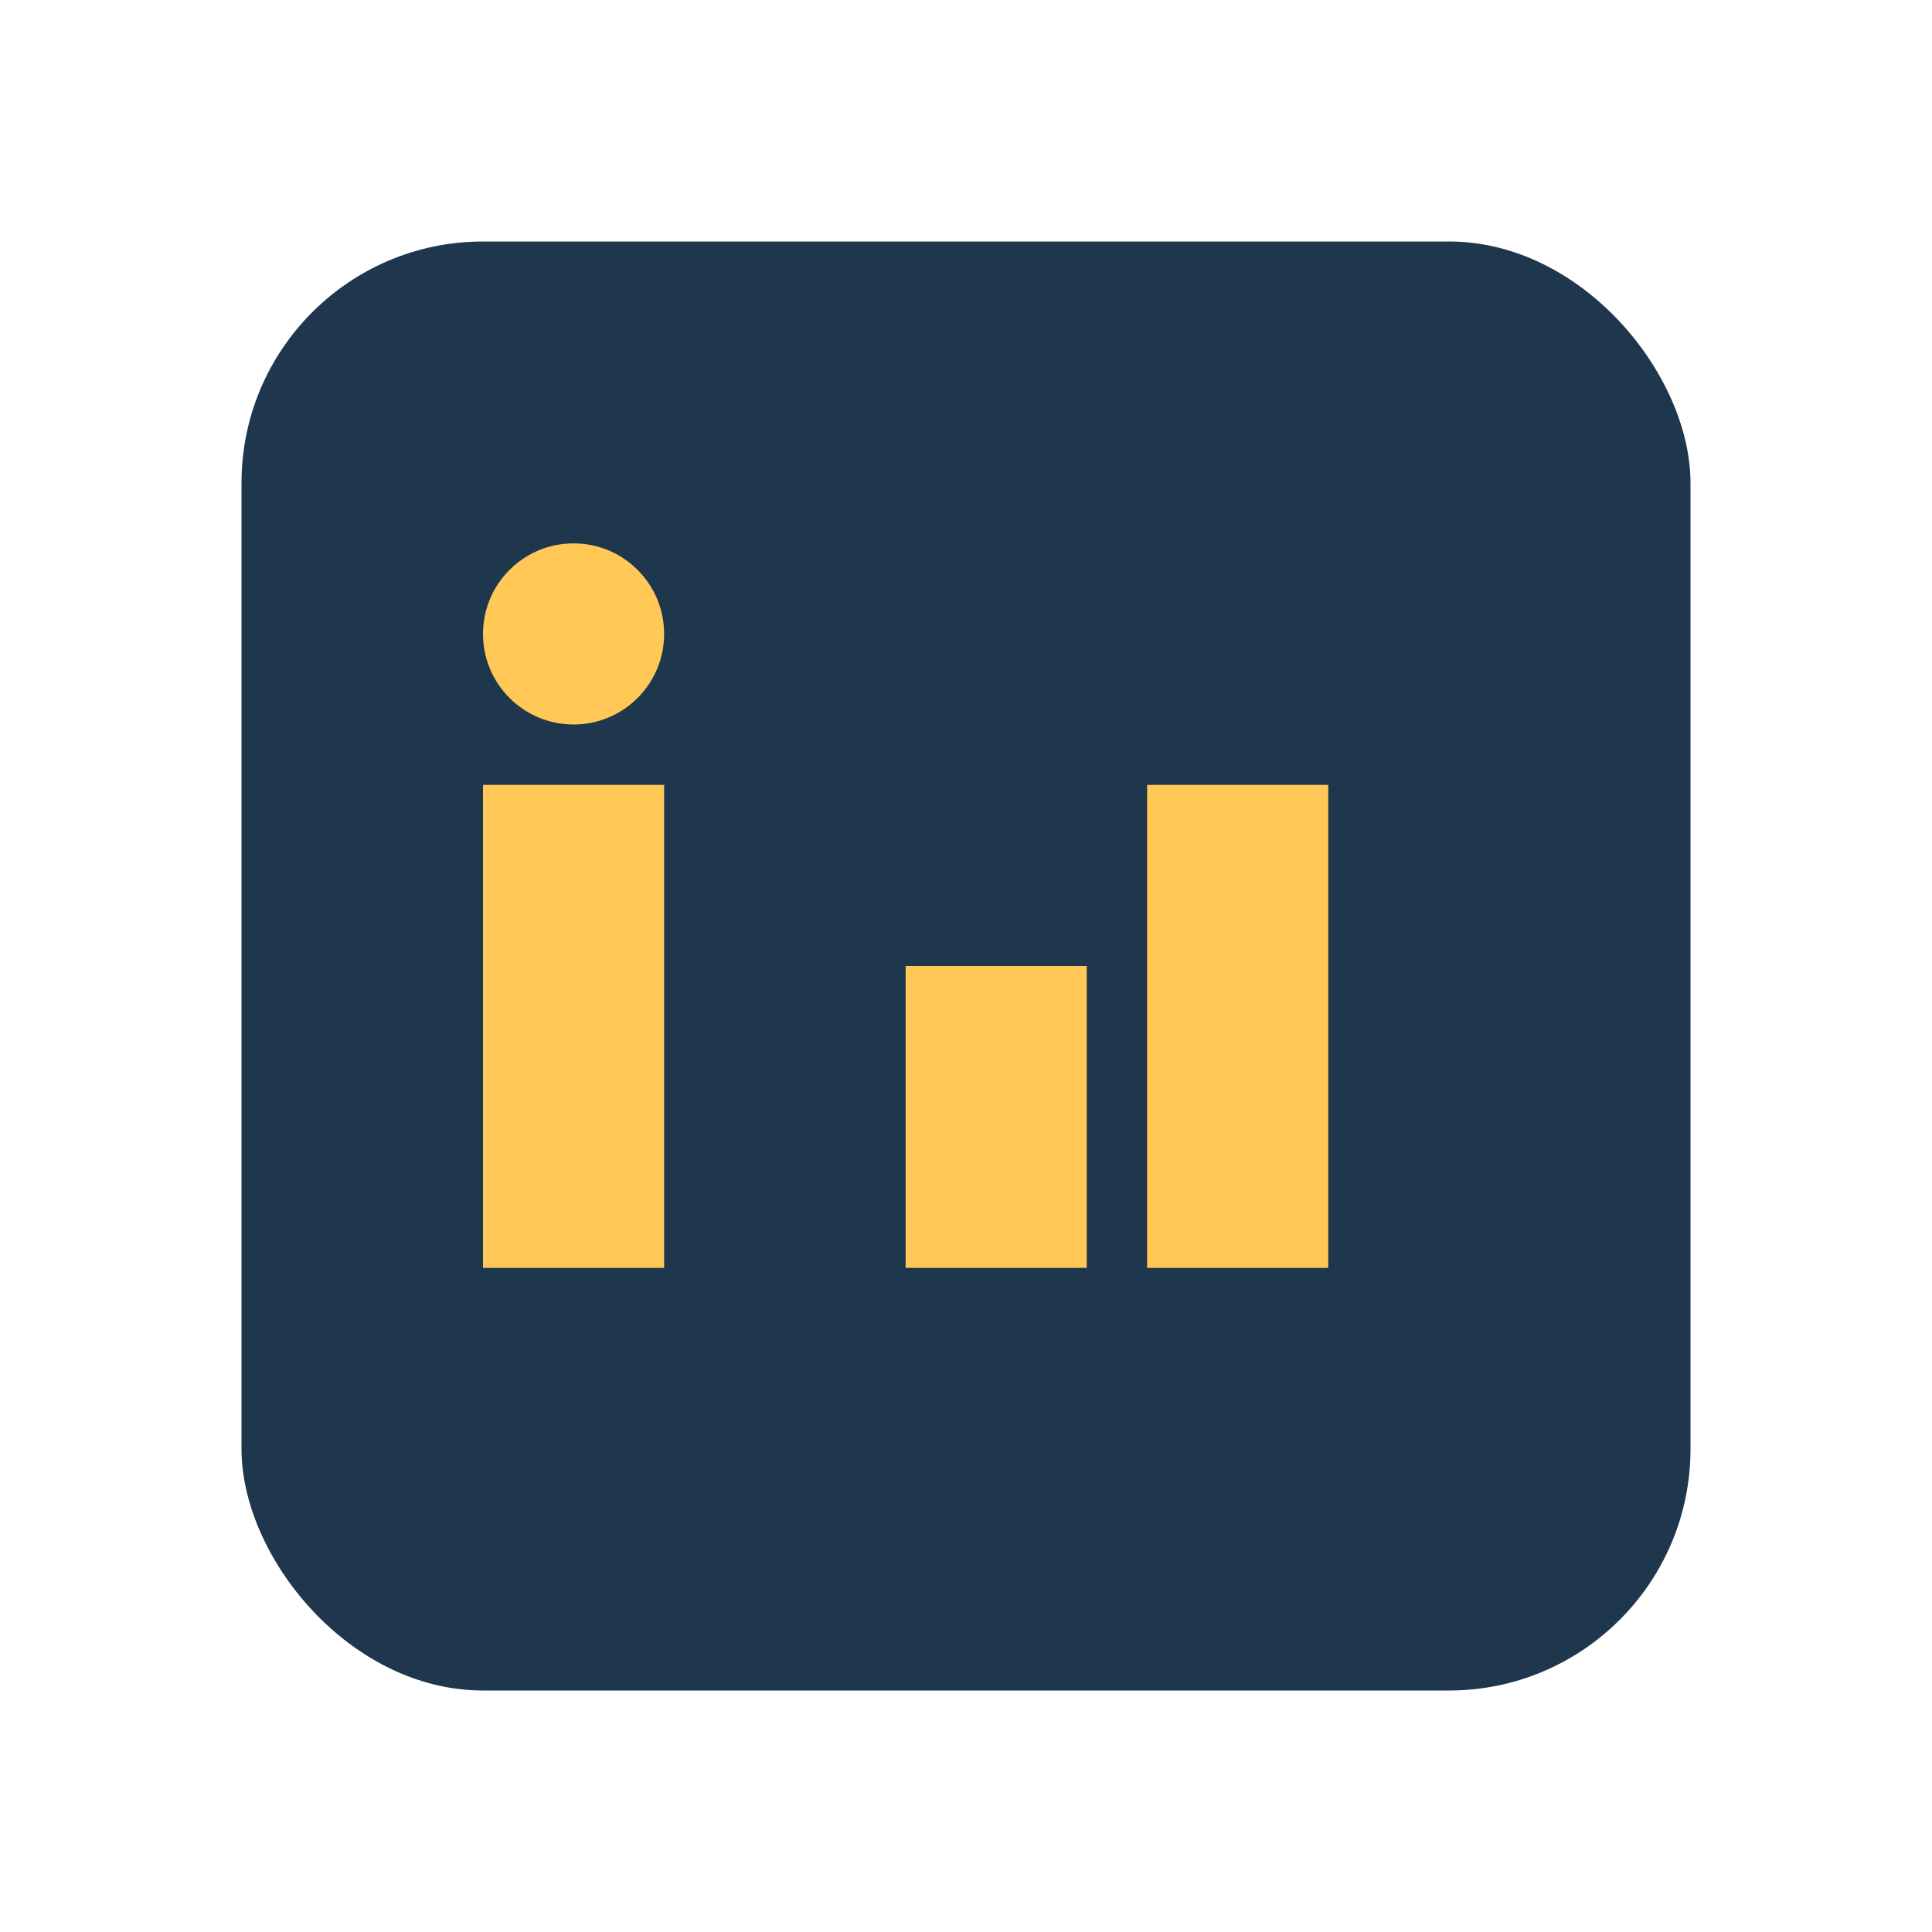
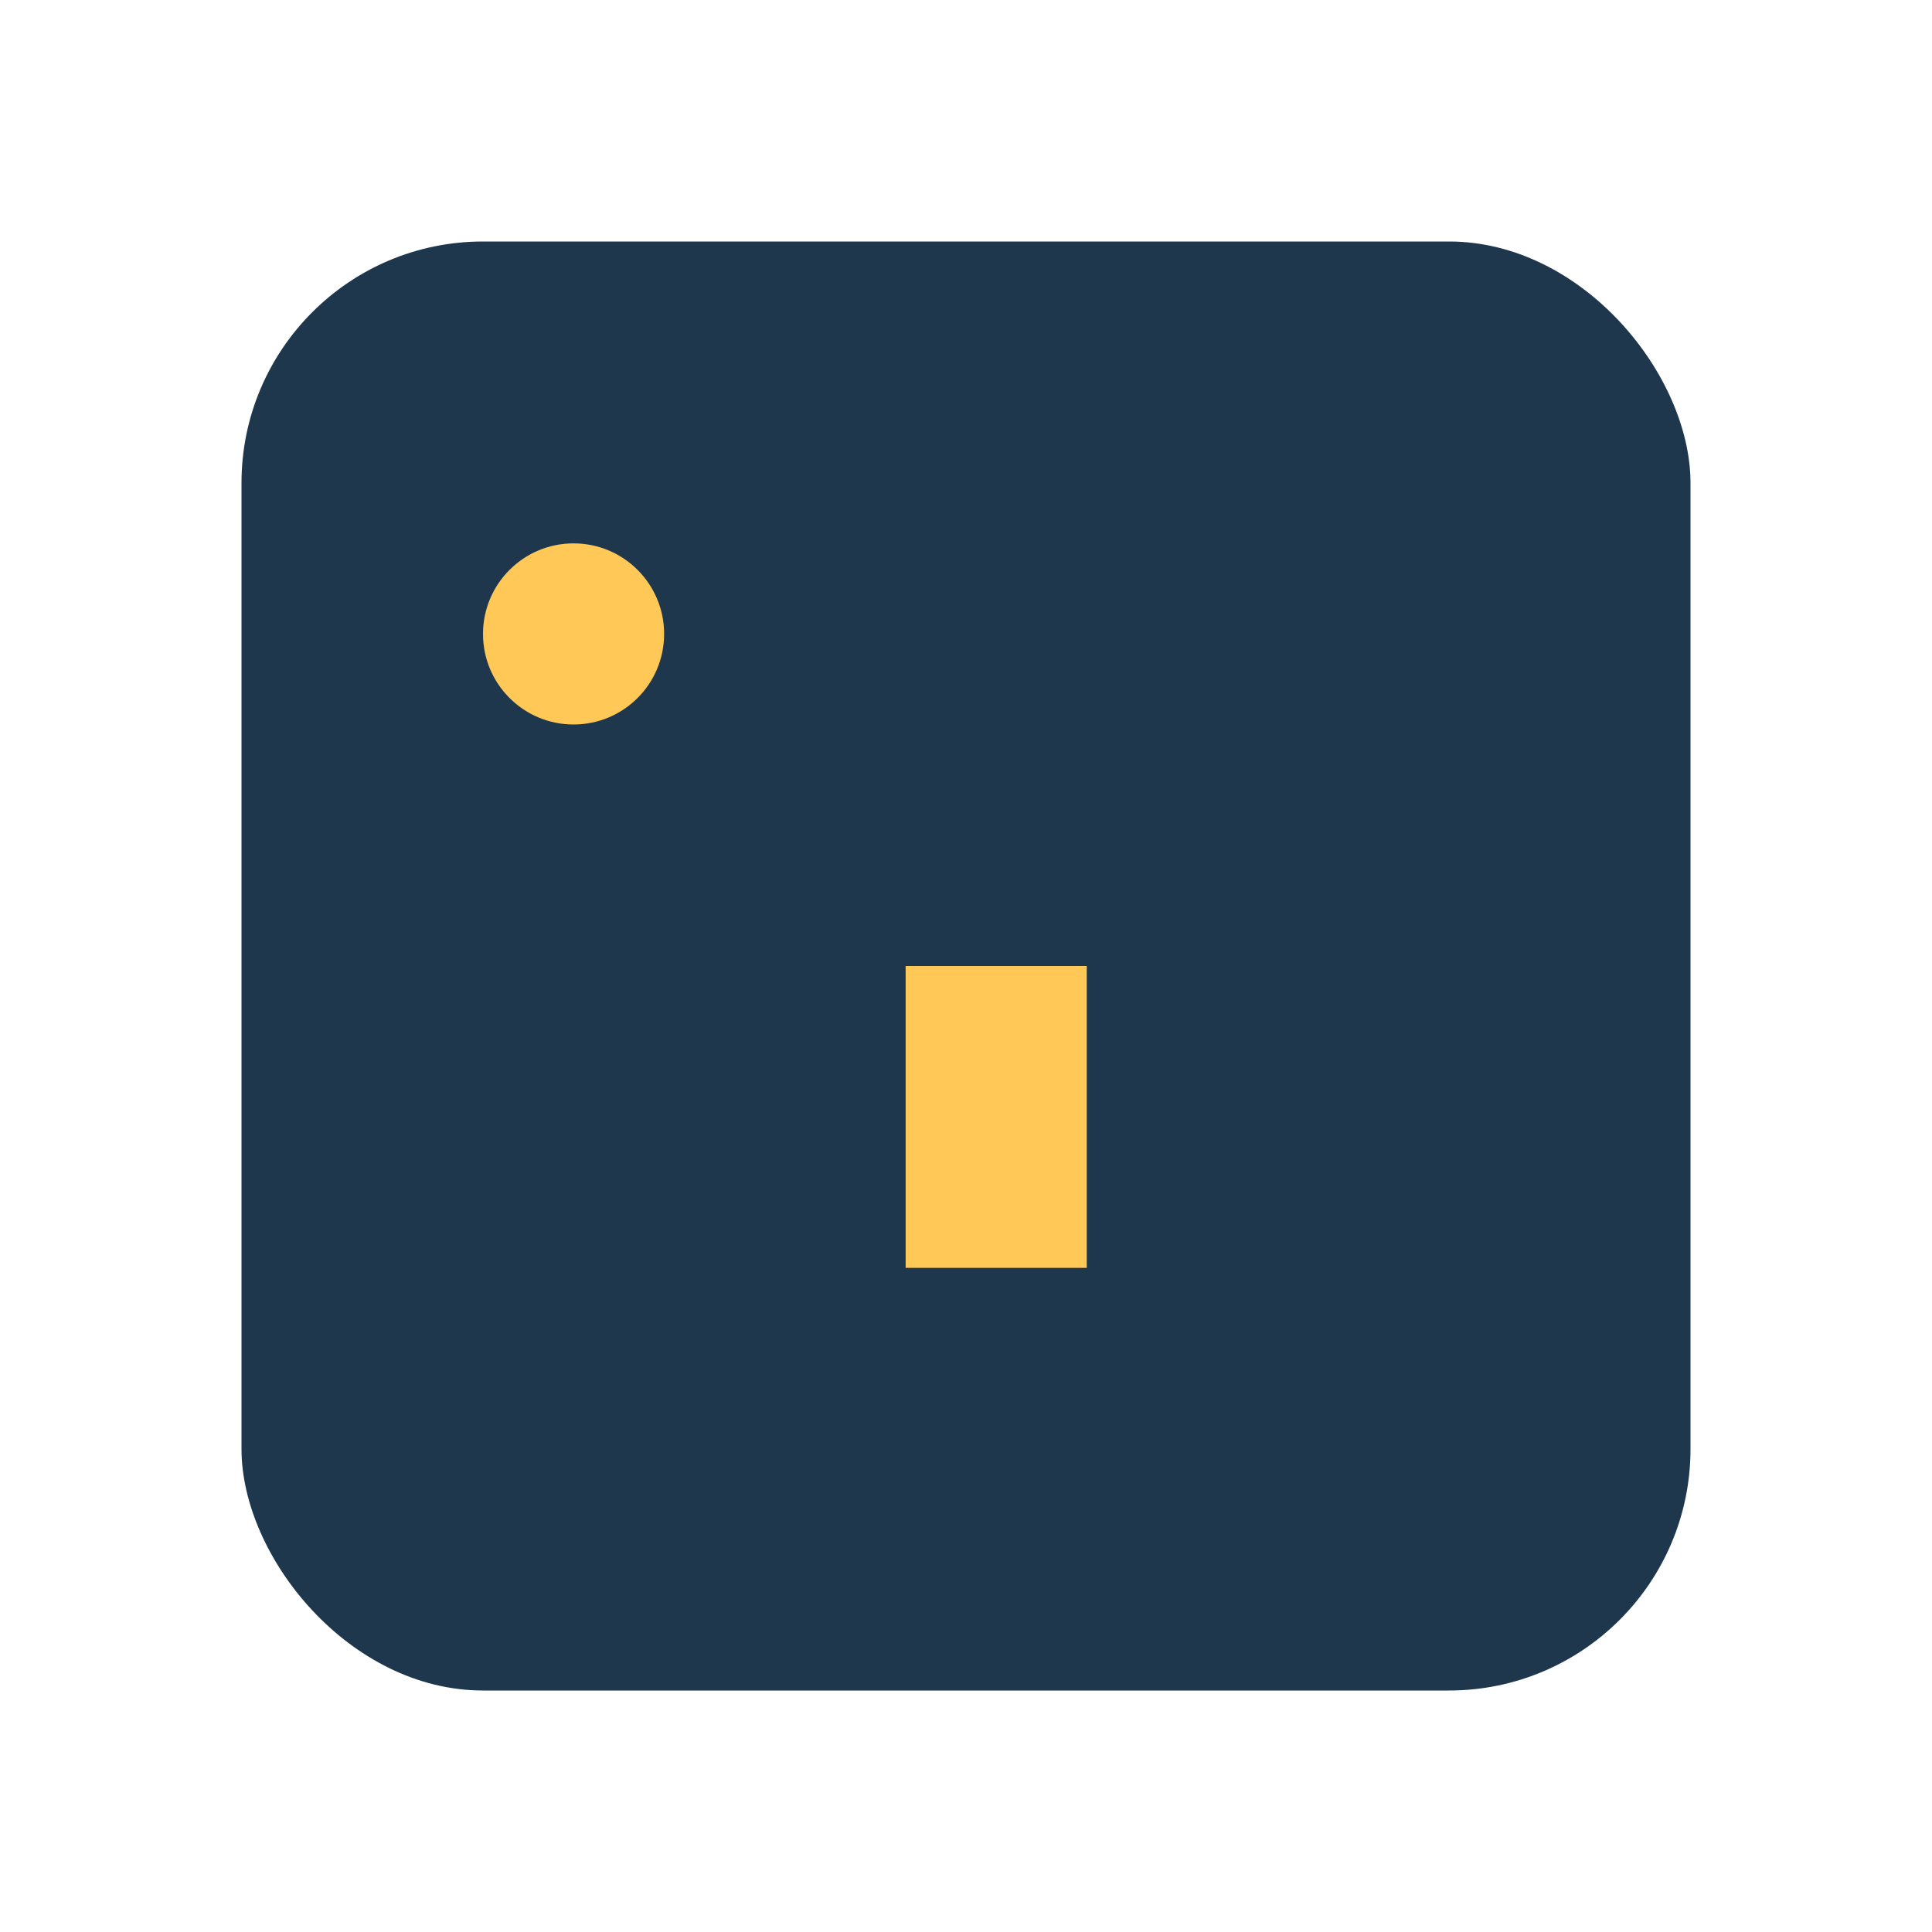
<svg xmlns="http://www.w3.org/2000/svg" width="32" height="32" viewBox="0 0 32 32">
  <rect x="4" y="4" width="24" height="24" rx="4" fill="#1e374d" />
-   <rect x="8" y="13" width="3" height="8" fill="#ffc857" />
  <rect x="15" y="16" width="3" height="5" fill="#ffc857" />
  <circle cx="9.5" cy="10.5" r="1.5" fill="#ffc857" />
-   <rect x="19" y="13" width="3" height="8" fill="#ffc857" />
</svg>